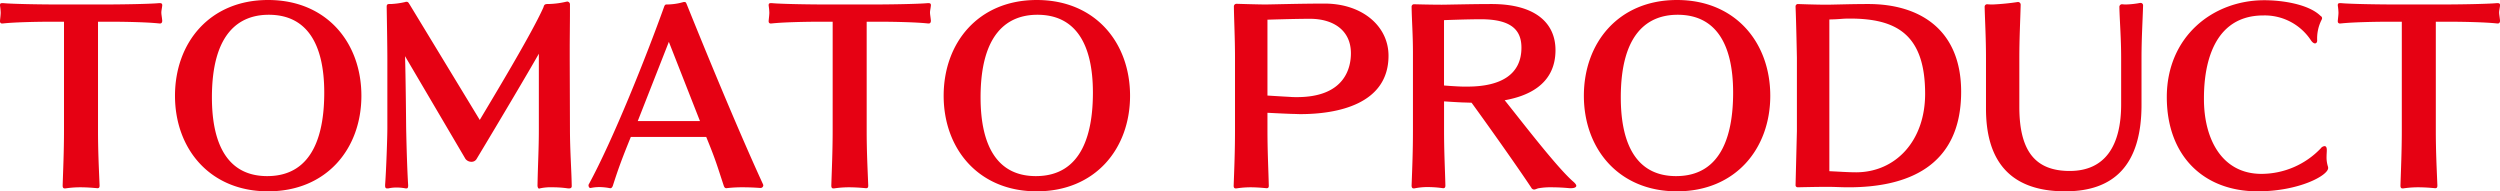
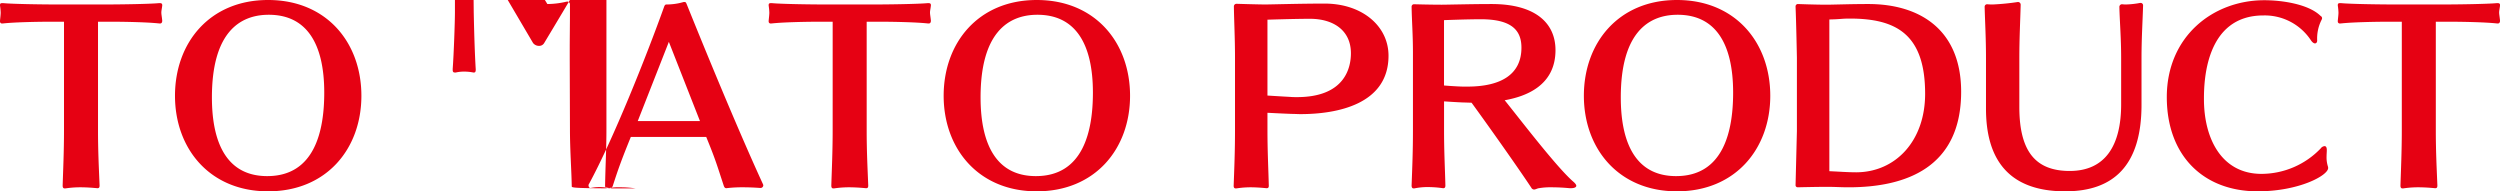
<svg xmlns="http://www.w3.org/2000/svg" width="335.16" height="25.65" viewBox="0 0 335.16 25.65">
-   <path d="M-145.815-21.12c-.06-.57-.12-.84-.12-1.08s.06-.45.12-.93v-.06c0-.21-.12-.27-.33-.27h-.09c-1.26.12-5.16.18-7.2.18h-6.51c-2.07,0-5.97-.06-7.2-.18h-.12c-.21,0-.3.06-.3.27v.06a7.649,7.649,0,0,1,.09.93c0,.24-.03.51-.09,1.08v.09a.269.269,0,0,0,.3.3h.06c1.56-.18,4.77-.24,6.66-.24h1.56V-6.42c0,2.91-.12,5.4-.18,7.41,0,.18.03.39.27.39h.09a13.209,13.209,0,0,1,2.04-.15c.78,0,1.59.06,2.22.12h.06c.24,0,.27-.18.27-.36-.09-2.28-.21-4.5-.21-7.35V-20.97h1.59c1.86,0,5.1.06,6.66.24h.06C-145.9-20.73-145.815-20.88-145.815-21.12Zm26.7,10.08c0-7.11-4.65-12.84-12.51-12.84-7.83,0-12.48,5.73-12.48,12.84,0,7.08,4.65,12.81,12.48,12.81C-123.765,1.77-119.115-3.96-119.115-11.04ZM-131.745-.27c-5.1,0-7.41-3.96-7.41-10.56,0-8.58,3.63-11.07,7.62-11.07,5.1,0,7.44,3.9,7.44,10.44C-124.095-6.42-125.325-.27-131.745-.27Zm40.83,1.35c-.03-2.1-.24-4.77-.24-7.68l-.03-9.3v-1.23c0-1.89.03-3.57.03-5.16v-.96a.378.378,0,0,0-.39-.42,1.3,1.3,0,0,1-.15.03,11.3,11.3,0,0,1-2.49.3c-.45,0-.45.24-.54.48-1.59,3.57-6.99,12.48-8.52,15.06l-9.42-15.51c-.12-.18-.18-.33-.39-.33a.381.381,0,0,0-.18.03,10.8,10.8,0,0,1-1.92.27h-.24c-.33,0-.33.21-.33.42.03,1.83.09,5.28.09,6.99v9.24c0,1.2-.15,5.61-.3,7.59v.12c0,.27.09.36.27.36h.15a4.83,4.83,0,0,1,1.11-.12,6.084,6.084,0,0,1,1.23.12h.09c.15,0,.24-.06.24-.42-.12-1.89-.21-4.71-.27-7.68,0,0-.06-7.11-.15-9.63l8.1,13.77a1,1,0,0,0,.81.39.767.767,0,0,0,.69-.39c3.18-5.28,7.14-11.97,8.34-14.1V-6.57c0,2.76-.12,4.41-.18,7.56,0,.15.06.42.24.42a.1.1,0,0,1,.06-.03,6.547,6.547,0,0,1,1.68-.15,13.877,13.877,0,0,1,2.13.15h.12C-91.065,1.38-90.915,1.29-90.915,1.08Zm25.65-.24c-3.45-7.5-7.89-18.33-10.26-24.21-.06-.12-.09-.24-.27-.24h-.12a8.15,8.15,0,0,1-2.28.33c-.21,0-.24.12-.3.21-2.43,6.78-6.87,17.91-10.14,23.91a.18.18,0,0,0-.03.12c0,.18.09.36.24.36h.06a5.775,5.775,0,0,1,1.14-.12,7.56,7.56,0,0,1,1.44.15h.06c.15,0,.21-.12.3-.27.75-2.34,1.2-3.57,2.43-6.6h10.11c1.29,3.15,1.41,3.69,2.37,6.6.06.12.12.27.33.27a17.752,17.752,0,0,1,2.28-.12c.69,0,1.44.03,2.28.09a.371.371,0,0,0,.39-.36C-65.235.9-65.265.87-65.265.84Zm-8.46-8.49h-8.34l4.17-10.62Zm30.96-13.47c-.06-.57-.12-.84-.12-1.08s.06-.45.12-.93v-.06c0-.21-.12-.27-.33-.27h-.09c-1.26.12-5.16.18-7.2.18h-6.51c-2.07,0-5.97-.06-7.2-.18h-.12c-.21,0-.3.06-.3.27v.06a7.651,7.651,0,0,1,.09.93c0,.24-.03.51-.09,1.08v.09a.269.269,0,0,0,.3.3h.06c1.56-.18,4.77-.24,6.66-.24h1.56V-6.42c0,2.91-.12,5.4-.18,7.41,0,.18.03.39.27.39h.09a13.21,13.21,0,0,1,2.04-.15c.78,0,1.59.06,2.22.12h.06c.24,0,.27-.18.27-.36-.09-2.28-.21-4.5-.21-7.35V-20.97h1.59c1.86,0,5.1.06,6.66.24h.06C-42.855-20.73-42.765-20.88-42.765-21.12Zm26.7,10.08c0-7.11-4.65-12.84-12.51-12.84-7.83,0-12.48,5.73-12.48,12.84,0,7.08,4.65,12.81,12.48,12.81C-20.715,1.77-16.065-3.96-16.065-11.04ZM-28.695-.27c-5.1,0-7.41-3.96-7.41-10.56,0-8.58,3.63-11.07,7.62-11.07,5.1,0,7.44,3.9,7.44,10.44C-21.045-6.42-22.275-.27-28.695-.27Zm47.28-16.14c0-3.96-3.51-6.99-8.58-6.99-3.18,0-7.2.12-7.92.12-.99,0-3.87-.09-3.87-.09a.346.346,0,0,0-.36.36c.03,2.13.15,4.17.15,6.87v9.69c0,2.88-.09,4.95-.18,7.47,0,.15.03.36.27.36h.09a12.173,12.173,0,0,1,1.92-.15c.72,0,1.47.06,2.1.12h.06c.24,0,.27-.18.27-.33-.06-2.43-.18-4.59-.18-7.5V-8.76s2.31.12,3.27.15c.39,0,.78.03,1.14.03C11.775-8.58,18.585-9.93,18.585-16.41ZM6.315-10.86c-.3,0-.6,0-.93-.03-1.14-.06-3.03-.18-3.03-.18V-21.24s3.66-.12,5.7-.12c3.15,0,5.49,1.56,5.49,4.62C13.545-14.88,12.8-10.86,6.315-10.86ZM43.4.51c-2.22-1.89-7.2-8.43-9.24-10.95,2.67-.48,6.81-1.86,6.81-6.72,0-3.57-2.61-6.18-8.58-6.18-2.58,0-5.94.09-6.66.09-1.59,0-3.69-.06-3.69-.06a.324.324,0,0,0-.36.33c.03,1.89.18,3.75.18,6.18V-6.39c0,2.88-.09,4.86-.18,7.38,0,.15.03.39.27.39h.09a8.6,8.6,0,0,1,1.83-.18,14.385,14.385,0,0,1,2.01.15h.06c.24,0,.27-.21.27-.36-.06-2.43-.18-4.5-.18-7.41v-3.87s1.74.12,2.64.15c.21,0,.87.03,1.05.03,2.49,3.42,6.39,8.94,8.01,11.4a.434.434,0,0,0,.36.24c.21,0,.42-.15.66-.18a9.115,9.115,0,0,1,1.71-.12c.66,0,1.44.03,2.4.12h.18c.45,0,.72-.12.72-.33C43.755.9,43.635.72,43.4.51ZM29.145-12.27h-.6c-1.11-.03-2.52-.15-2.52-.15v-8.76s3.12-.12,4.92-.12c4.14,0,5.46,1.47,5.46,3.81C36.405-13.95,33.735-12.27,29.145-12.27Zm40.62,1.23c0-7.11-4.65-12.84-12.51-12.84-7.83,0-12.48,5.73-12.48,12.84,0,7.08,4.65,12.81,12.48,12.81C65.115,1.77,69.765-3.96,69.765-11.04ZM57.135-.27c-5.1,0-7.41-3.96-7.41-10.56,0-8.58,3.63-11.07,7.62-11.07,5.1,0,7.44,3.9,7.44,10.44C64.785-6.42,63.555-.27,57.135-.27Zm25.77-23.07c-2.37,0-4.83.09-5.58.09-1.5,0-3.87-.09-3.87-.09a.321.321,0,0,0-.3.3v.06c.09,2.1.18,6.84.18,6.84V-6.3L73.155.93a.283.283,0,0,0,.3.3s2.46-.06,3.93-.06c1.14,0,1.74.06,2.88.06,7.68,0,15.09-2.64,15.09-12.81C95.355-19.86,89.865-23.34,82.905-23.34Zm7.62,12.03c0,6.33-3.96,10.5-9.21,10.53-1.14,0-2.28-.09-3.63-.15V-21.27c1.56-.03,1.56-.12,2.76-.12C86.685-21.39,90.525-19.26,90.525-11.31Zm29.22-11.82a.333.333,0,0,0-.3-.36h-.09a11.741,11.741,0,0,1-1.86.21,3.261,3.261,0,0,1-.54-.03h-.06a.358.358,0,0,0-.33.36c.06,2.19.24,4.17.24,6.87V-9.9c0,5.49-2.1,8.94-6.9,8.94-4.59,0-6.75-2.64-6.75-8.58v-6.54c0-2.7.12-4.83.18-7.17a.358.358,0,0,0-.33-.36h-.06a32.07,32.07,0,0,1-3.33.33,6.271,6.271,0,0,1-.75-.03h-.03a.329.329,0,0,0-.33.33v.06c.06,2.25.18,4.14.18,6.84V-9.3c0,6.54,2.82,11.07,10.62,11.07,6.39,0,10.23-3.36,10.23-11.61v-6.21C119.535-18.78,119.685-21.03,119.745-23.13Zm24.78,21.57a4.05,4.05,0,0,1-.18-1.38c0-.27.03-.54.03-.78v-.06c0-.36-.12-.51-.3-.51a.717.717,0,0,0-.51.3,11.02,11.02,0,0,1-7.95,3.42c-5.31,0-7.71-4.68-7.71-10.02,0-2.22.12-11.22,7.98-11.22a7.415,7.415,0,0,1,6.36,3.33c.18.27.39.42.54.42.18,0,.3-.15.3-.39a5.516,5.516,0,0,1,.57-2.73.691.691,0,0,0,.09-.27.379.379,0,0,0-.21-.3c-1.62-1.59-5.19-2.1-7.53-2.1-6.93,0-13.08,4.89-13.08,12.99,0,7.86,4.92,12.63,12.18,12.63,5.55,0,9.45-2.13,9.45-3.12A.586.586,0,0,0,144.525-1.56ZM167.6-21.12c-.06-.57-.12-.84-.12-1.08s.06-.45.12-.93v-.06c0-.21-.12-.27-.33-.27h-.09c-1.26.12-5.16.18-7.2.18h-6.51c-2.07,0-5.97-.06-7.2-.18h-.12c-.21,0-.3.06-.3.27v.06a7.649,7.649,0,0,1,.09.93c0,.24-.03.51-.09,1.08v.09a.269.269,0,0,0,.3.3h.06c1.56-.18,4.77-.24,6.66-.24h1.56V-6.42c0,2.91-.12,5.4-.18,7.41,0,.18.03.39.27.39h.09a13.209,13.209,0,0,1,2.04-.15c.78,0,1.59.06,2.22.12h.06c.24,0,.27-.18.27-.36-.09-2.28-.21-4.5-.21-7.35V-20.97h1.59c1.86,0,5.1.06,6.66.24h.06C167.5-20.73,167.6-20.88,167.6-21.12Z" transform="translate(167.565 23.88)" fill="#e60113" />
+   <path d="M-145.815-21.12c-.06-.57-.12-.84-.12-1.08s.06-.45.12-.93v-.06c0-.21-.12-.27-.33-.27h-.09c-1.26.12-5.16.18-7.2.18h-6.51c-2.07,0-5.97-.06-7.2-.18h-.12c-.21,0-.3.06-.3.27v.06a7.649,7.649,0,0,1,.09.93c0,.24-.03.51-.09,1.08v.09a.269.269,0,0,0,.3.3h.06c1.56-.18,4.77-.24,6.66-.24h1.56V-6.42c0,2.91-.12,5.4-.18,7.41,0,.18.03.39.27.39h.09a13.209,13.209,0,0,1,2.04-.15c.78,0,1.59.06,2.22.12h.06c.24,0,.27-.18.27-.36-.09-2.28-.21-4.5-.21-7.35V-20.97h1.59c1.86,0,5.1.06,6.66.24h.06C-145.9-20.73-145.815-20.88-145.815-21.12Zm26.7,10.08c0-7.11-4.65-12.84-12.51-12.84-7.83,0-12.48,5.73-12.48,12.84,0,7.08,4.65,12.81,12.48,12.81C-123.765,1.77-119.115-3.96-119.115-11.04ZM-131.745-.27c-5.1,0-7.41-3.96-7.41-10.56,0-8.58,3.63-11.07,7.62-11.07,5.1,0,7.44,3.9,7.44,10.44C-124.095-6.42-125.325-.27-131.745-.27Zm40.83,1.35c-.03-2.1-.24-4.77-.24-7.68l-.03-9.3v-1.23c0-1.89.03-3.57.03-5.16v-.96a.378.378,0,0,0-.39-.42,1.3,1.3,0,0,1-.15.03,11.3,11.3,0,0,1-2.49.3l-9.42-15.51c-.12-.18-.18-.33-.39-.33a.381.381,0,0,0-.18.03,10.8,10.8,0,0,1-1.92.27h-.24c-.33,0-.33.21-.33.42.03,1.83.09,5.28.09,6.99v9.24c0,1.2-.15,5.61-.3,7.59v.12c0,.27.09.36.27.36h.15a4.83,4.83,0,0,1,1.11-.12,6.084,6.084,0,0,1,1.23.12h.09c.15,0,.24-.06.24-.42-.12-1.89-.21-4.71-.27-7.68,0,0-.06-7.11-.15-9.63l8.1,13.77a1,1,0,0,0,.81.39.767.767,0,0,0,.69-.39c3.18-5.28,7.14-11.97,8.34-14.1V-6.57c0,2.76-.12,4.41-.18,7.56,0,.15.06.42.24.42a.1.1,0,0,1,.06-.03,6.547,6.547,0,0,1,1.68-.15,13.877,13.877,0,0,1,2.13.15h.12C-91.065,1.38-90.915,1.29-90.915,1.08Zm25.65-.24c-3.45-7.5-7.89-18.33-10.26-24.21-.06-.12-.09-.24-.27-.24h-.12a8.15,8.15,0,0,1-2.28.33c-.21,0-.24.12-.3.21-2.43,6.78-6.87,17.91-10.14,23.91a.18.18,0,0,0-.03.12c0,.18.09.36.24.36h.06a5.775,5.775,0,0,1,1.14-.12,7.56,7.56,0,0,1,1.44.15h.06c.15,0,.21-.12.3-.27.75-2.34,1.2-3.57,2.43-6.6h10.11c1.29,3.15,1.41,3.69,2.37,6.6.06.12.12.27.33.27a17.752,17.752,0,0,1,2.28-.12c.69,0,1.44.03,2.28.09a.371.371,0,0,0,.39-.36C-65.235.9-65.265.87-65.265.84Zm-8.46-8.49h-8.34l4.17-10.62Zm30.96-13.47c-.06-.57-.12-.84-.12-1.08s.06-.45.12-.93v-.06c0-.21-.12-.27-.33-.27h-.09c-1.26.12-5.16.18-7.2.18h-6.51c-2.07,0-5.97-.06-7.2-.18h-.12c-.21,0-.3.06-.3.27v.06a7.651,7.651,0,0,1,.09.93c0,.24-.03.51-.09,1.08v.09a.269.269,0,0,0,.3.3h.06c1.56-.18,4.77-.24,6.66-.24h1.56V-6.42c0,2.91-.12,5.4-.18,7.41,0,.18.03.39.27.39h.09a13.21,13.21,0,0,1,2.04-.15c.78,0,1.59.06,2.22.12h.06c.24,0,.27-.18.27-.36-.09-2.28-.21-4.5-.21-7.35V-20.97h1.59c1.86,0,5.1.06,6.66.24h.06C-42.855-20.73-42.765-20.88-42.765-21.12Zm26.7,10.08c0-7.11-4.65-12.84-12.51-12.84-7.83,0-12.48,5.73-12.48,12.84,0,7.08,4.65,12.81,12.48,12.81C-20.715,1.77-16.065-3.96-16.065-11.04ZM-28.695-.27c-5.1,0-7.41-3.96-7.41-10.56,0-8.58,3.63-11.07,7.62-11.07,5.1,0,7.44,3.9,7.44,10.44C-21.045-6.42-22.275-.27-28.695-.27Zm47.28-16.14c0-3.96-3.51-6.99-8.58-6.99-3.18,0-7.2.12-7.92.12-.99,0-3.87-.09-3.87-.09a.346.346,0,0,0-.36.36c.03,2.13.15,4.17.15,6.87v9.69c0,2.88-.09,4.95-.18,7.47,0,.15.03.36.27.36h.09a12.173,12.173,0,0,1,1.92-.15c.72,0,1.47.06,2.1.12h.06c.24,0,.27-.18.27-.33-.06-2.43-.18-4.59-.18-7.5V-8.76s2.31.12,3.27.15c.39,0,.78.03,1.14.03C11.775-8.58,18.585-9.93,18.585-16.41ZM6.315-10.86c-.3,0-.6,0-.93-.03-1.14-.06-3.03-.18-3.03-.18V-21.24s3.66-.12,5.7-.12c3.15,0,5.49,1.56,5.49,4.62C13.545-14.88,12.8-10.86,6.315-10.86ZM43.4.51c-2.22-1.89-7.2-8.43-9.24-10.95,2.67-.48,6.81-1.86,6.81-6.72,0-3.57-2.61-6.18-8.58-6.18-2.58,0-5.94.09-6.66.09-1.59,0-3.69-.06-3.69-.06a.324.324,0,0,0-.36.33c.03,1.89.18,3.75.18,6.18V-6.39c0,2.88-.09,4.86-.18,7.38,0,.15.03.39.27.39h.09a8.6,8.6,0,0,1,1.83-.18,14.385,14.385,0,0,1,2.01.15h.06c.24,0,.27-.21.27-.36-.06-2.43-.18-4.5-.18-7.41v-3.87s1.74.12,2.64.15c.21,0,.87.03,1.05.03,2.49,3.42,6.39,8.94,8.01,11.4a.434.434,0,0,0,.36.24c.21,0,.42-.15.66-.18a9.115,9.115,0,0,1,1.71-.12c.66,0,1.44.03,2.4.12h.18c.45,0,.72-.12.72-.33C43.755.9,43.635.72,43.4.51ZM29.145-12.27h-.6c-1.11-.03-2.52-.15-2.52-.15v-8.76s3.12-.12,4.92-.12c4.14,0,5.46,1.47,5.46,3.81C36.405-13.95,33.735-12.27,29.145-12.27Zm40.62,1.23c0-7.11-4.65-12.84-12.51-12.84-7.83,0-12.48,5.73-12.48,12.84,0,7.08,4.65,12.81,12.48,12.81C65.115,1.77,69.765-3.96,69.765-11.04ZM57.135-.27c-5.1,0-7.41-3.96-7.41-10.56,0-8.58,3.63-11.07,7.62-11.07,5.1,0,7.44,3.9,7.44,10.44C64.785-6.42,63.555-.27,57.135-.27Zm25.77-23.07c-2.37,0-4.83.09-5.58.09-1.5,0-3.87-.09-3.87-.09a.321.321,0,0,0-.3.3v.06c.09,2.1.18,6.84.18,6.84V-6.3L73.155.93a.283.283,0,0,0,.3.3s2.46-.06,3.93-.06c1.14,0,1.74.06,2.88.06,7.68,0,15.09-2.64,15.09-12.81C95.355-19.86,89.865-23.34,82.905-23.34Zm7.62,12.03c0,6.33-3.96,10.5-9.21,10.53-1.14,0-2.28-.09-3.63-.15V-21.27c1.56-.03,1.56-.12,2.76-.12C86.685-21.39,90.525-19.26,90.525-11.31Zm29.22-11.82a.333.333,0,0,0-.3-.36h-.09a11.741,11.741,0,0,1-1.86.21,3.261,3.261,0,0,1-.54-.03h-.06a.358.358,0,0,0-.33.36c.06,2.19.24,4.17.24,6.87V-9.9c0,5.49-2.1,8.94-6.9,8.94-4.59,0-6.75-2.64-6.75-8.58v-6.54c0-2.7.12-4.83.18-7.17a.358.358,0,0,0-.33-.36h-.06a32.07,32.07,0,0,1-3.33.33,6.271,6.271,0,0,1-.75-.03h-.03a.329.329,0,0,0-.33.33v.06c.06,2.25.18,4.14.18,6.84V-9.3c0,6.54,2.82,11.07,10.62,11.07,6.39,0,10.23-3.36,10.23-11.61v-6.21C119.535-18.78,119.685-21.03,119.745-23.13Zm24.78,21.57a4.05,4.05,0,0,1-.18-1.38c0-.27.03-.54.03-.78v-.06c0-.36-.12-.51-.3-.51a.717.717,0,0,0-.51.3,11.02,11.02,0,0,1-7.95,3.42c-5.31,0-7.71-4.68-7.71-10.02,0-2.22.12-11.22,7.98-11.22a7.415,7.415,0,0,1,6.36,3.33c.18.27.39.42.54.42.18,0,.3-.15.3-.39a5.516,5.516,0,0,1,.57-2.73.691.691,0,0,0,.09-.27.379.379,0,0,0-.21-.3c-1.62-1.59-5.19-2.1-7.53-2.1-6.93,0-13.08,4.89-13.08,12.99,0,7.86,4.92,12.63,12.18,12.63,5.55,0,9.45-2.13,9.45-3.12A.586.586,0,0,0,144.525-1.56ZM167.6-21.12c-.06-.57-.12-.84-.12-1.08s.06-.45.12-.93v-.06c0-.21-.12-.27-.33-.27h-.09c-1.26.12-5.16.18-7.2.18h-6.51c-2.07,0-5.97-.06-7.2-.18h-.12c-.21,0-.3.06-.3.27v.06a7.649,7.649,0,0,1,.09.93c0,.24-.03.51-.09,1.08v.09a.269.269,0,0,0,.3.3h.06c1.56-.18,4.77-.24,6.66-.24h1.56V-6.42c0,2.91-.12,5.4-.18,7.41,0,.18.03.39.27.39h.09a13.209,13.209,0,0,1,2.04-.15c.78,0,1.59.06,2.22.12h.06c.24,0,.27-.18.27-.36-.09-2.28-.21-4.5-.21-7.35V-20.97h1.59c1.86,0,5.1.06,6.66.24h.06C167.5-20.73,167.6-20.88,167.6-21.12Z" transform="translate(167.565 23.88)" fill="#e60113" />
</svg>